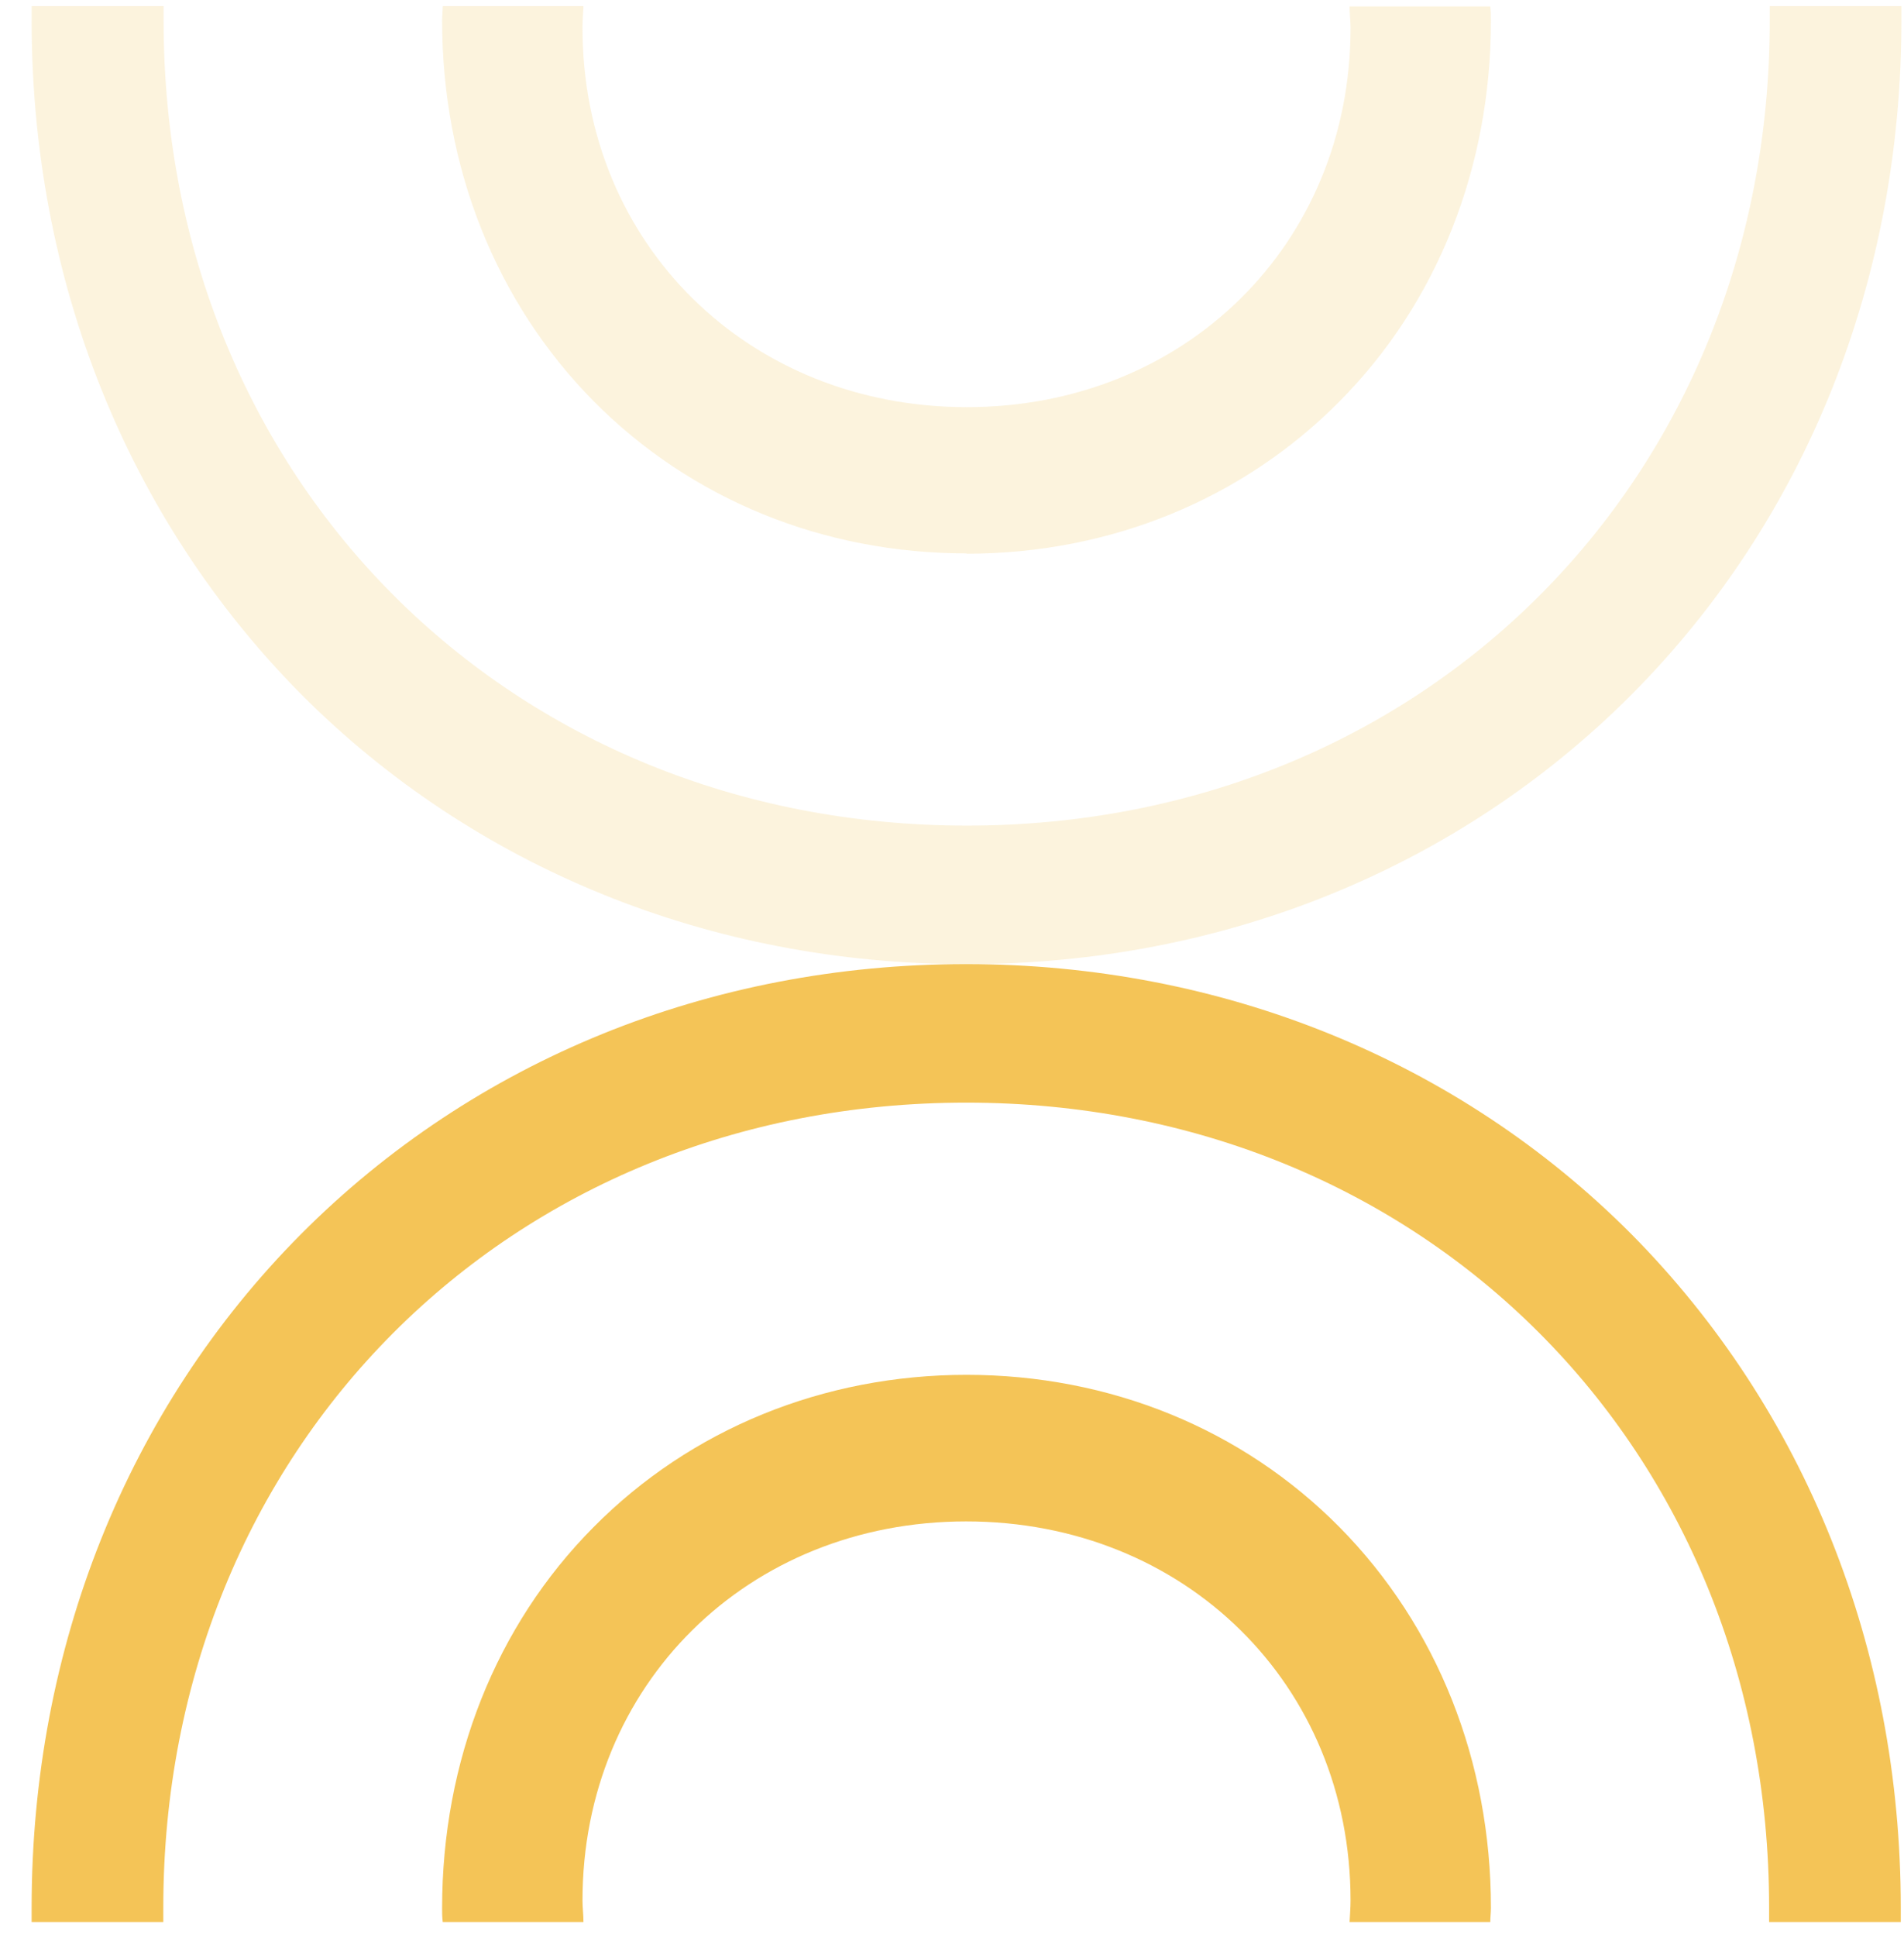
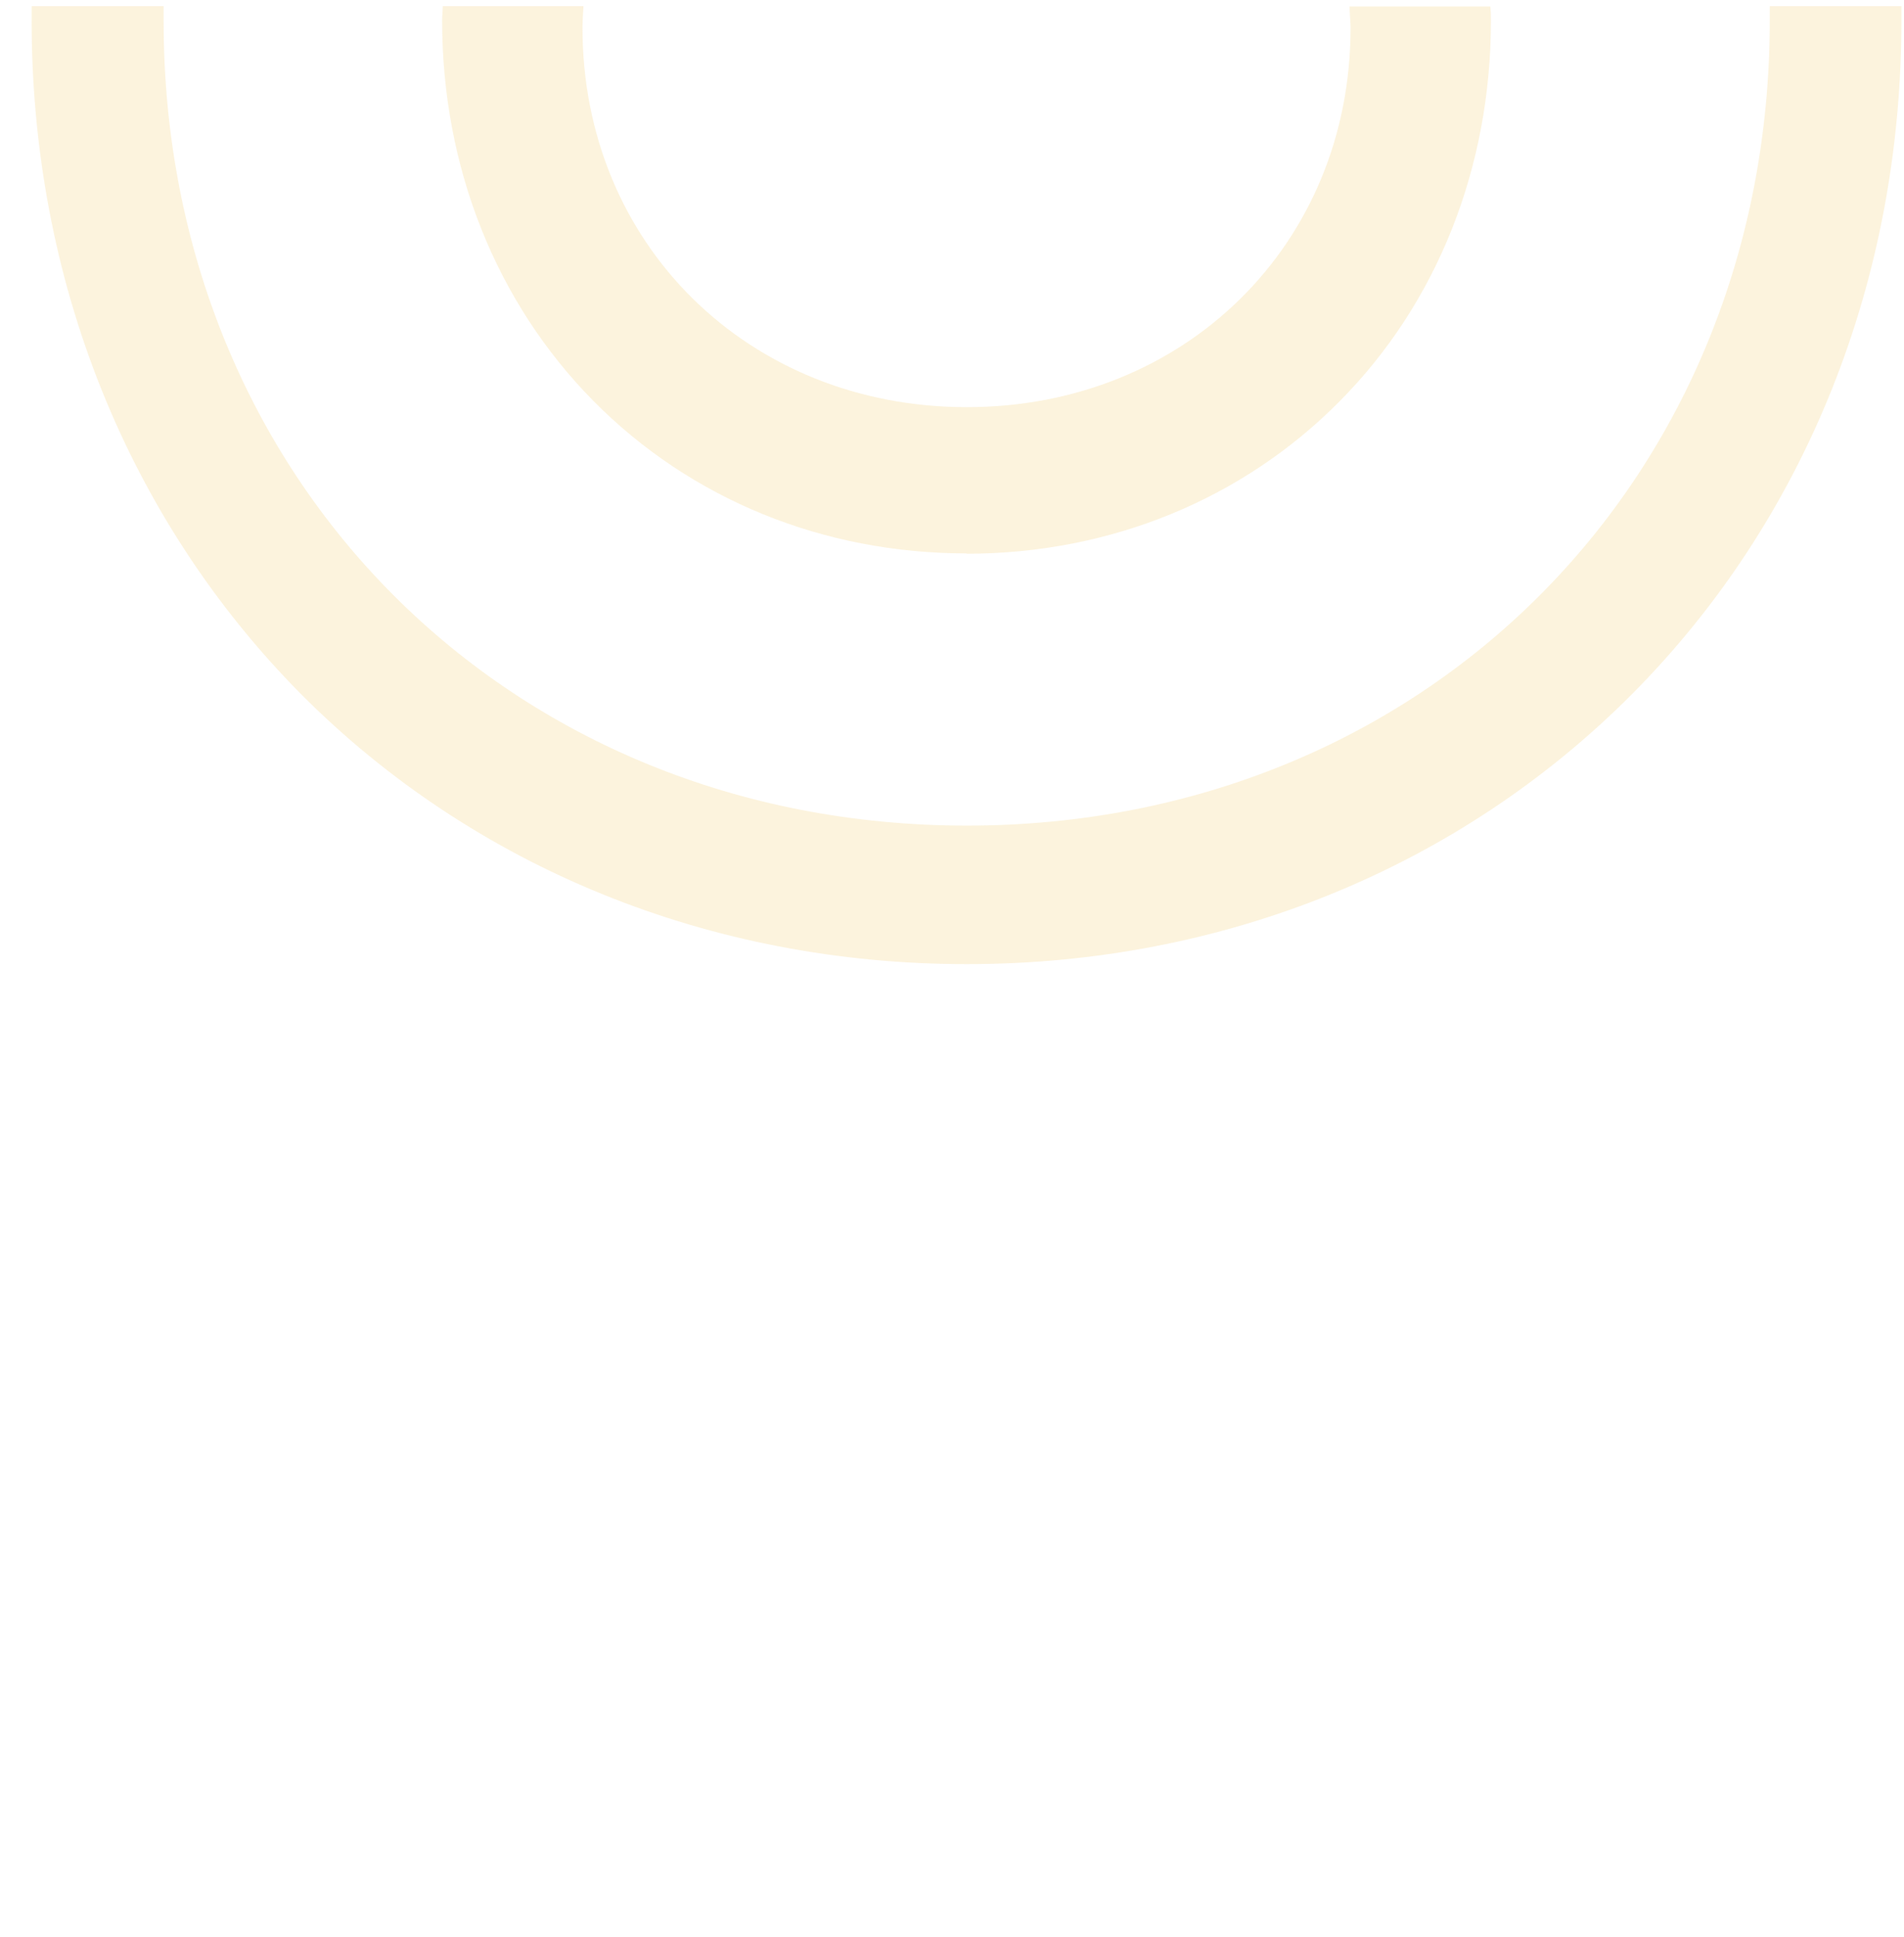
<svg xmlns="http://www.w3.org/2000/svg" id="Livello_1" data-name="Livello 1" viewBox="0 0 59 60">
  <defs>
    <style>
      .cls-1 {
        fill: rgba(244, 196, 87, .2);
      }

      .cls-1, .cls-2 {
        stroke-width: 0px;
      }

      .cls-2 {
        fill: #f4c457;
      }
    </style>
  </defs>
-   <path class="cls-2" d="M29.93,29.86c-7.93,0-15.24,2.98-20.6,8.36C3.94,43.64.98,51.04.98,59.08v.45h4.08v-.45c0-14.21,10.7-24.93,24.88-24.93s24.88,10.71,24.88,24.93v.45h4.08v-.45c0-8.02-2.96-15.42-8.35-20.86-5.36-5.38-12.69-8.36-20.61-8.36" />
  <path class="cls-1" d="M29.97,29.86c7.93,0,15.24-2.98,20.6-8.36,5.39-5.42,8.35-12.82,8.35-20.86V.19h-4.08v.45c0,14.21-10.7,24.93-24.88,24.93S5.07,14.86,5.07.65V.19H.98v.45c0,8.02,2.96,15.42,8.35,20.86,5.36,5.38,12.69,8.36,20.61,8.36" />
-   <path class="cls-2" d="M29.96,42.58c-4.45,0-8.56,1.68-11.57,4.72-3.03,3.05-4.69,7.25-4.69,11.79,0,.15,0,.29.02.44h4.36c0-.23-.03-.44-.03-.67,0-6.68,5.12-11.74,11.89-11.74s11.91,5.05,11.91,11.74c0,.23-.02.46-.03.67h4.36c0-.15.02-.29.02-.44,0-4.54-1.66-8.72-4.69-11.79-3.02-3.05-7.12-4.72-11.57-4.72" />
  <path class="cls-1" d="M29.94,17.15c4.45,0,8.56-1.68,11.57-4.72,3.03-3.05,4.69-7.25,4.69-11.79,0-.15,0-.29-.02-.44h-4.36c0,.23.03.44.03.67,0,6.68-5.12,11.74-11.89,11.74S18.05,7.56,18.05.86c0-.23.02-.46.03-.67h-4.36c0,.15-.02.29-.02.44,0,4.54,1.66,8.72,4.69,11.79,3.02,3.05,7.12,4.72,11.57,4.72" />
</svg>